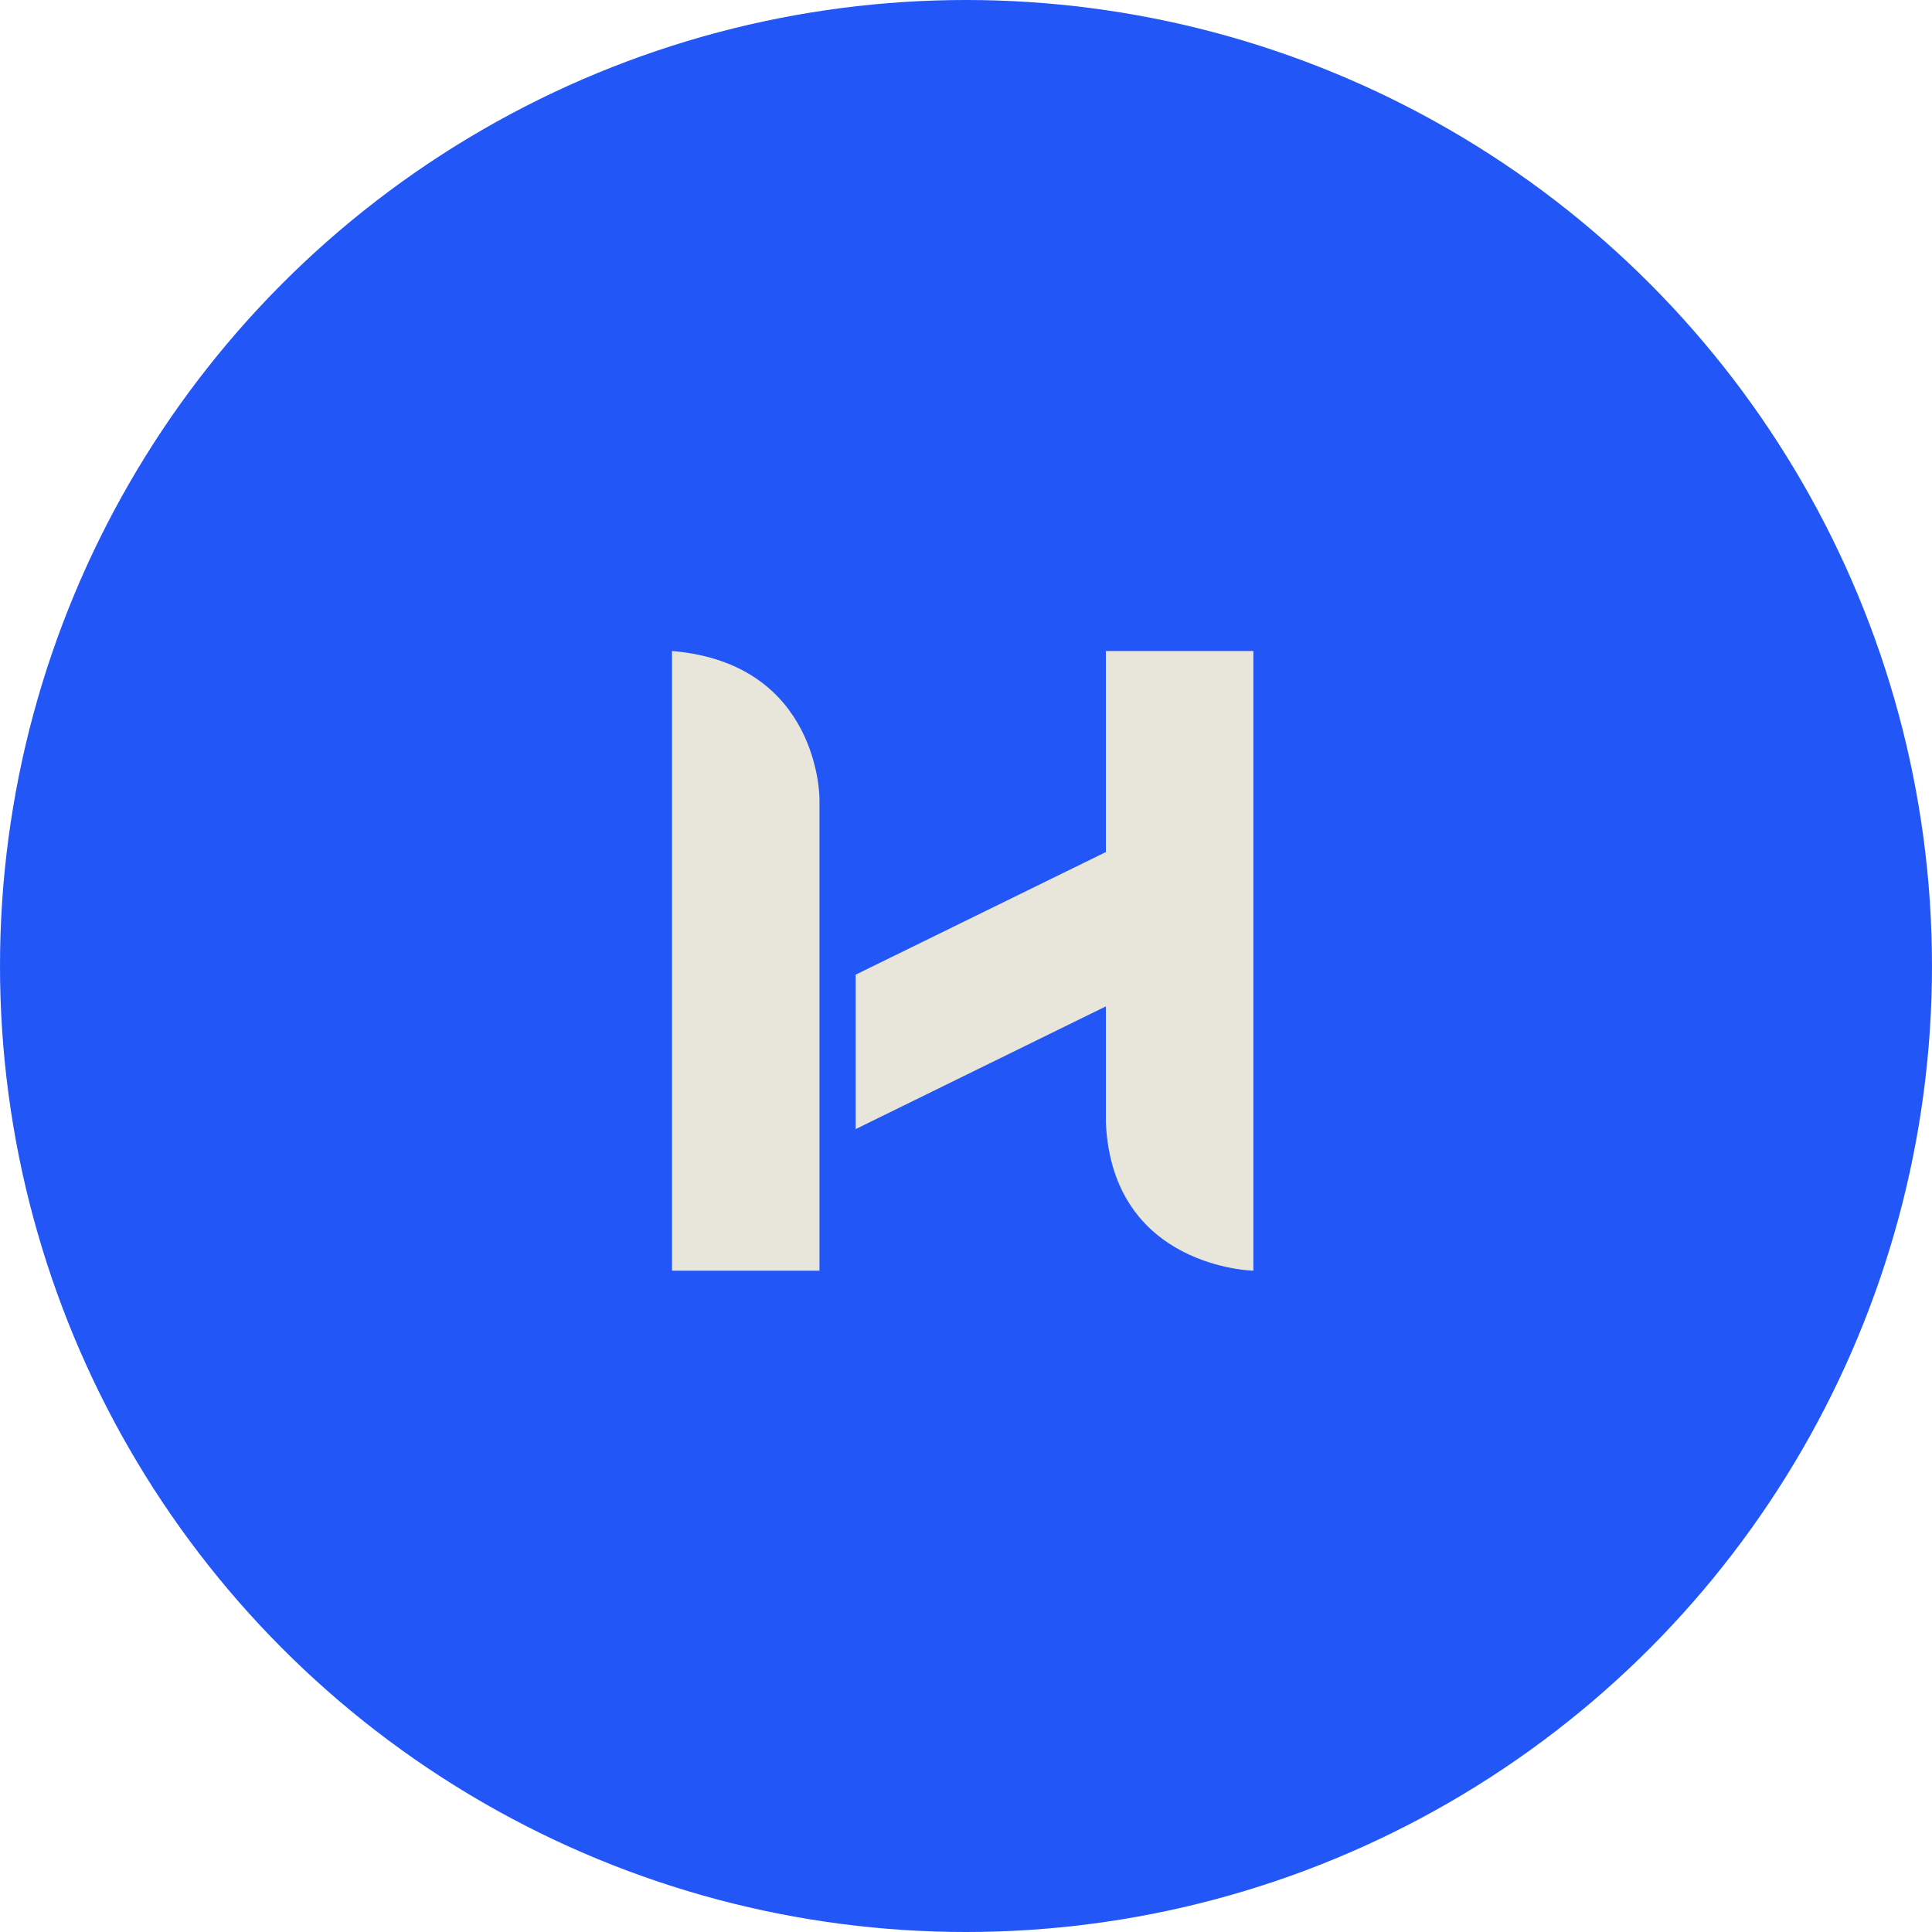
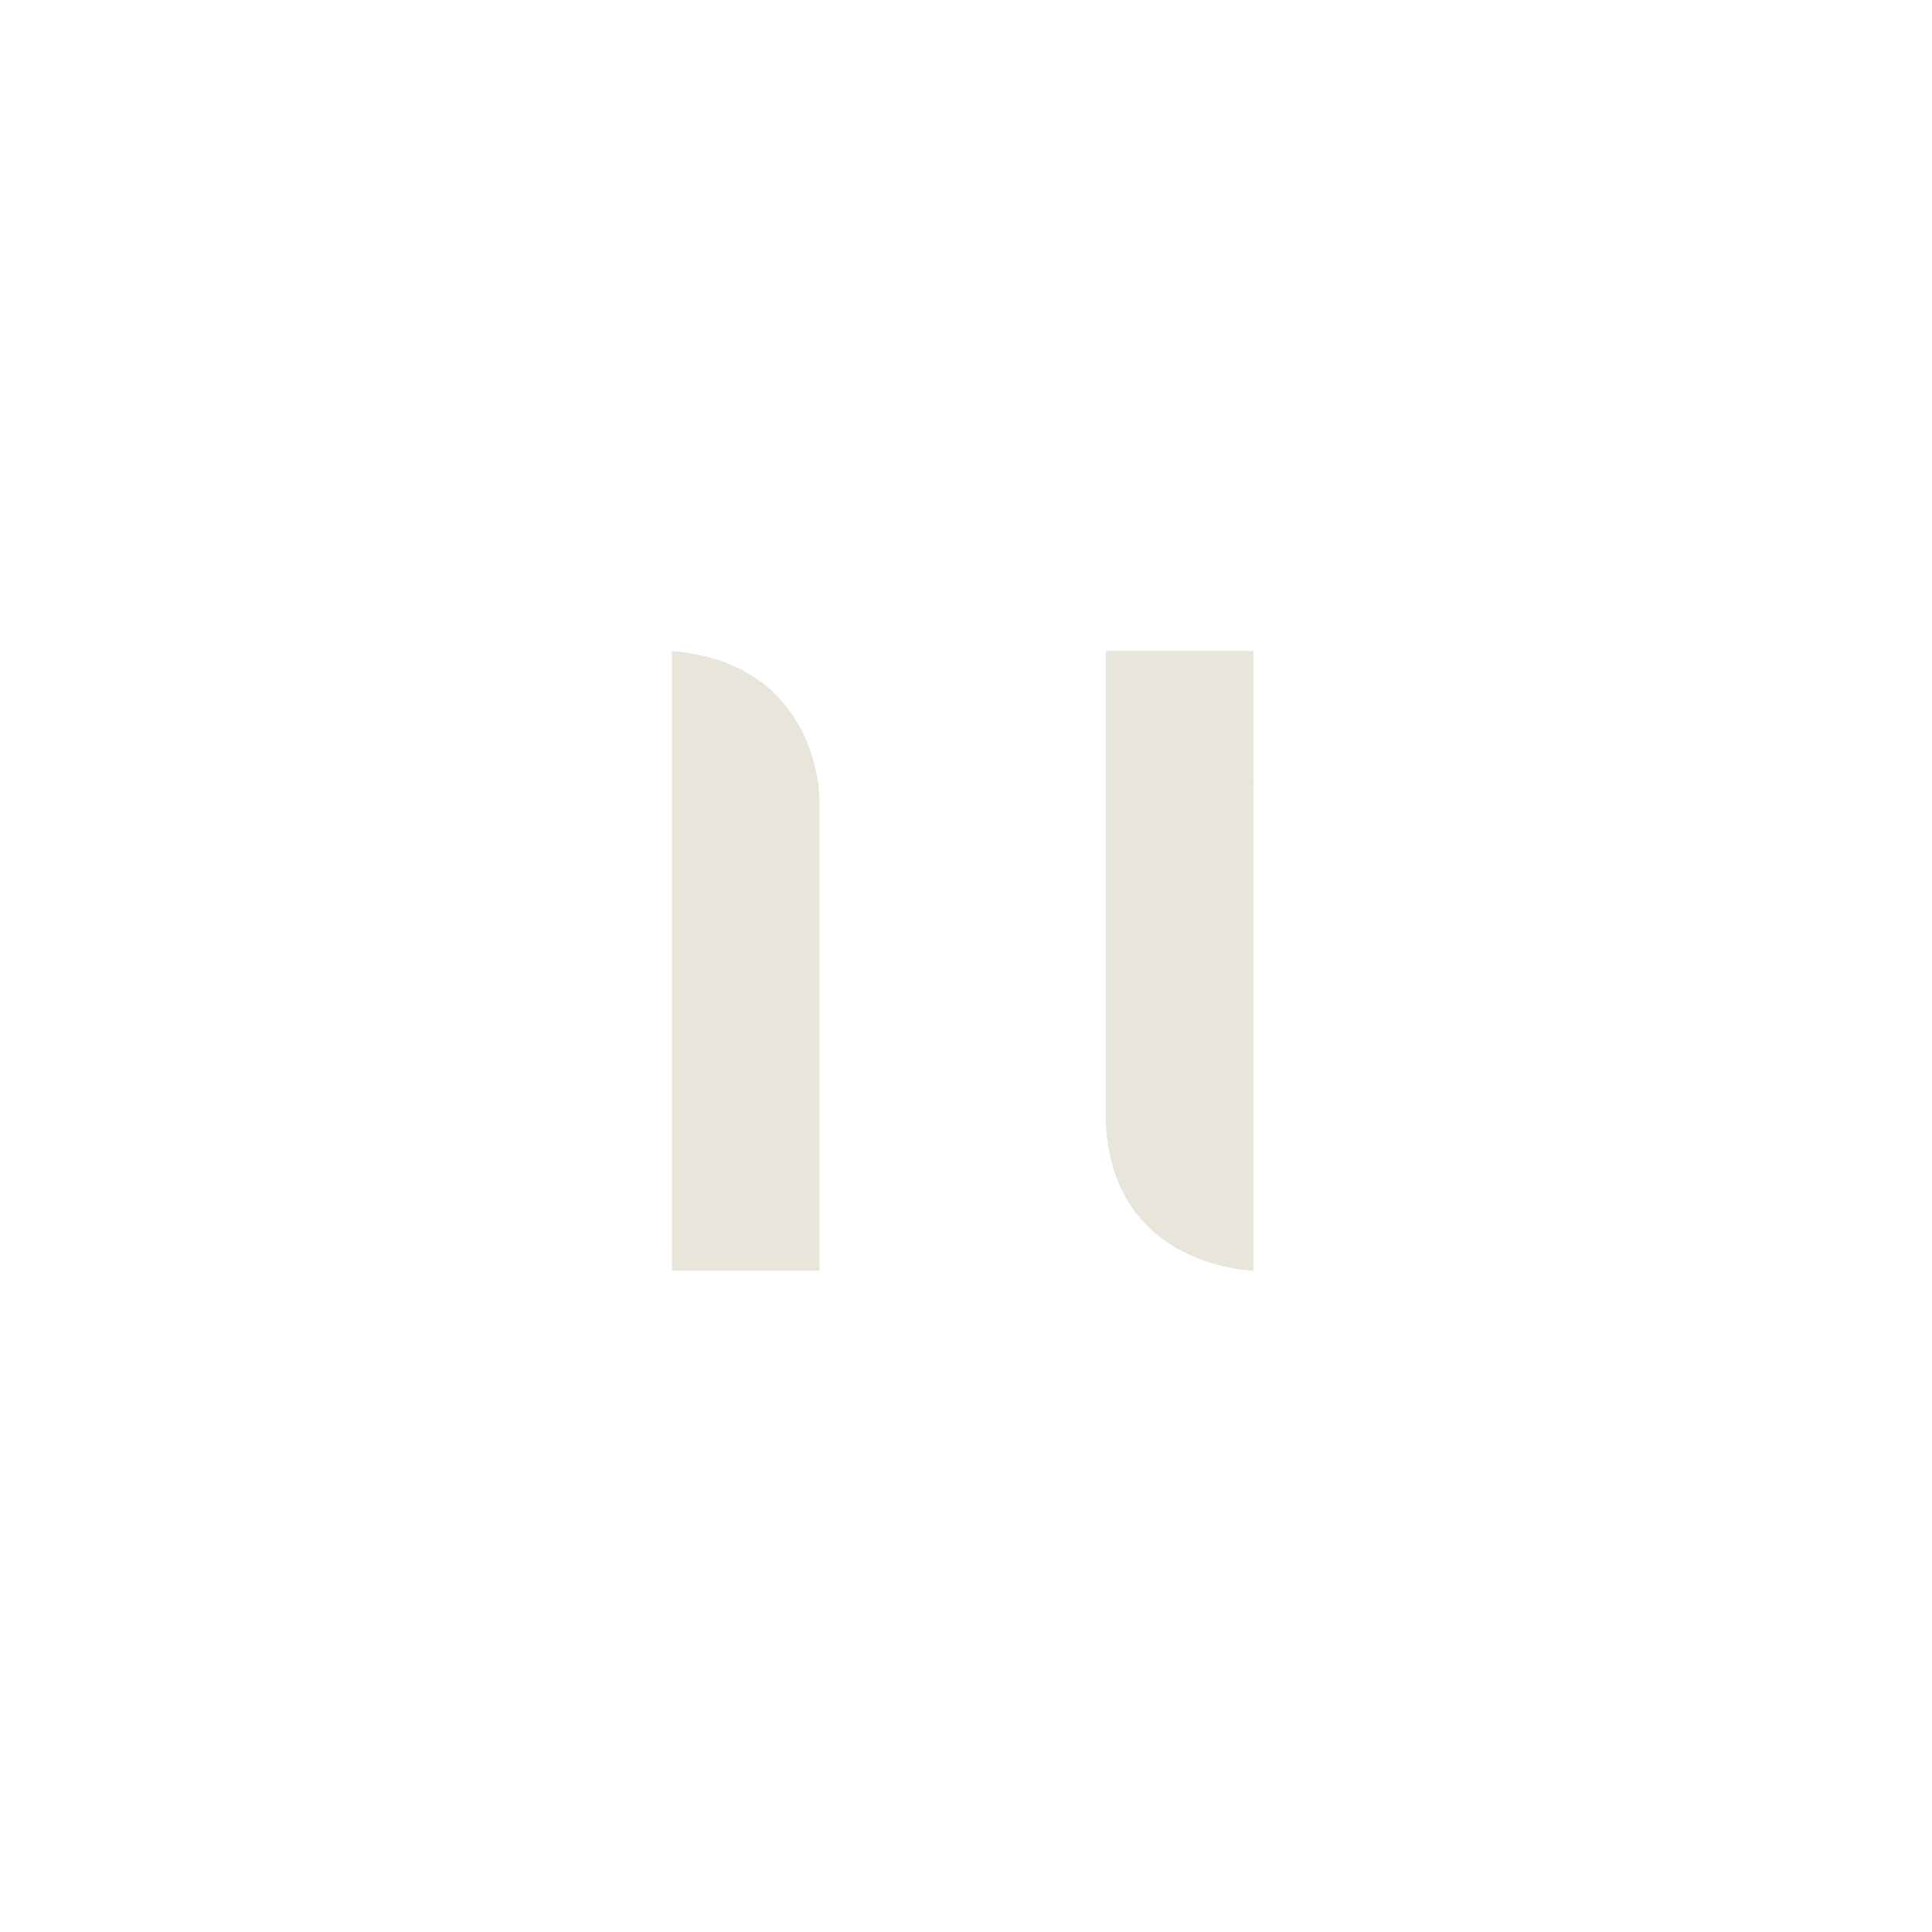
<svg xmlns="http://www.w3.org/2000/svg" width="92" height="92" fill="none">
-   <circle cx="46" cy="46" r="46" fill="#2356F6" />
-   <path fill="#E8E5DA" d="M32 31v29.509h7.023V38.037S39.04 31.59 32 31zm20.661 9.573V31h7.024v29.509s-6.706-.13-7.024-7.037v-5.55l-11.916 5.845v-7.354l11.916-5.84z" />
+   <path fill="#E8E5DA" d="M32 31v29.509h7.023V38.037S39.04 31.59 32 31zm20.661 9.573V31h7.024v29.509s-6.706-.13-7.024-7.037v-5.55v-7.354l11.916-5.84z" />
</svg>